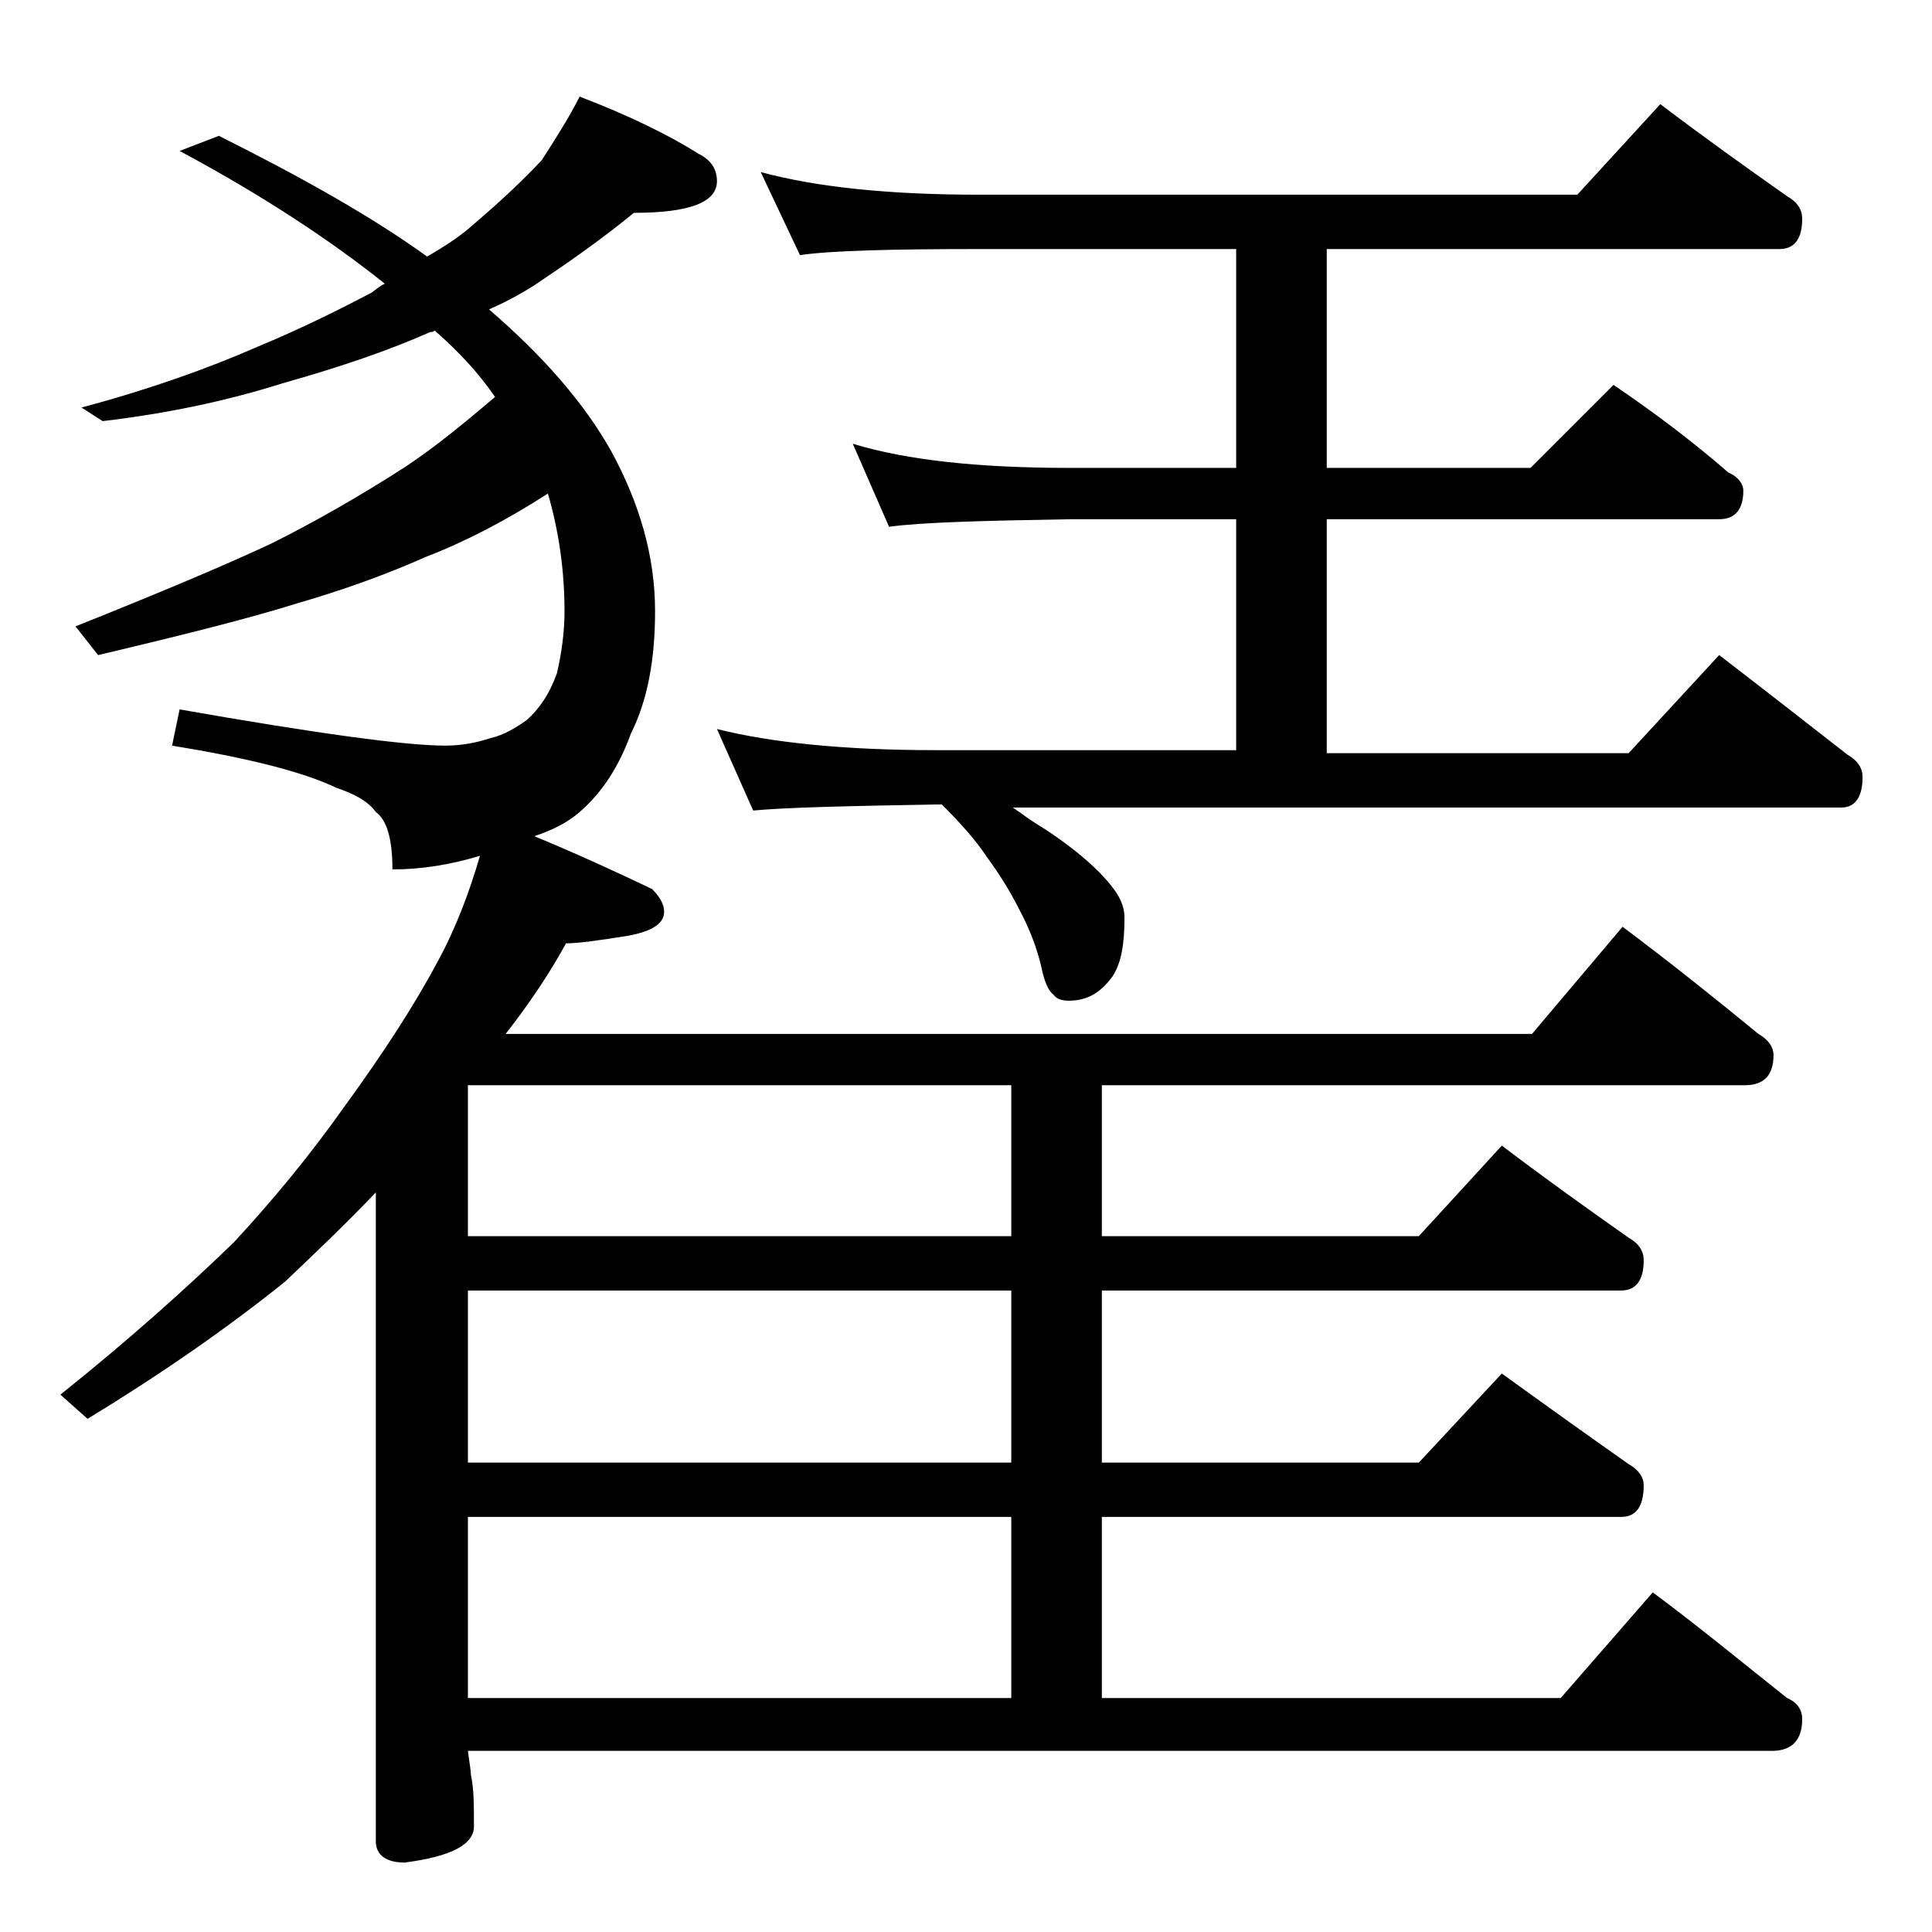
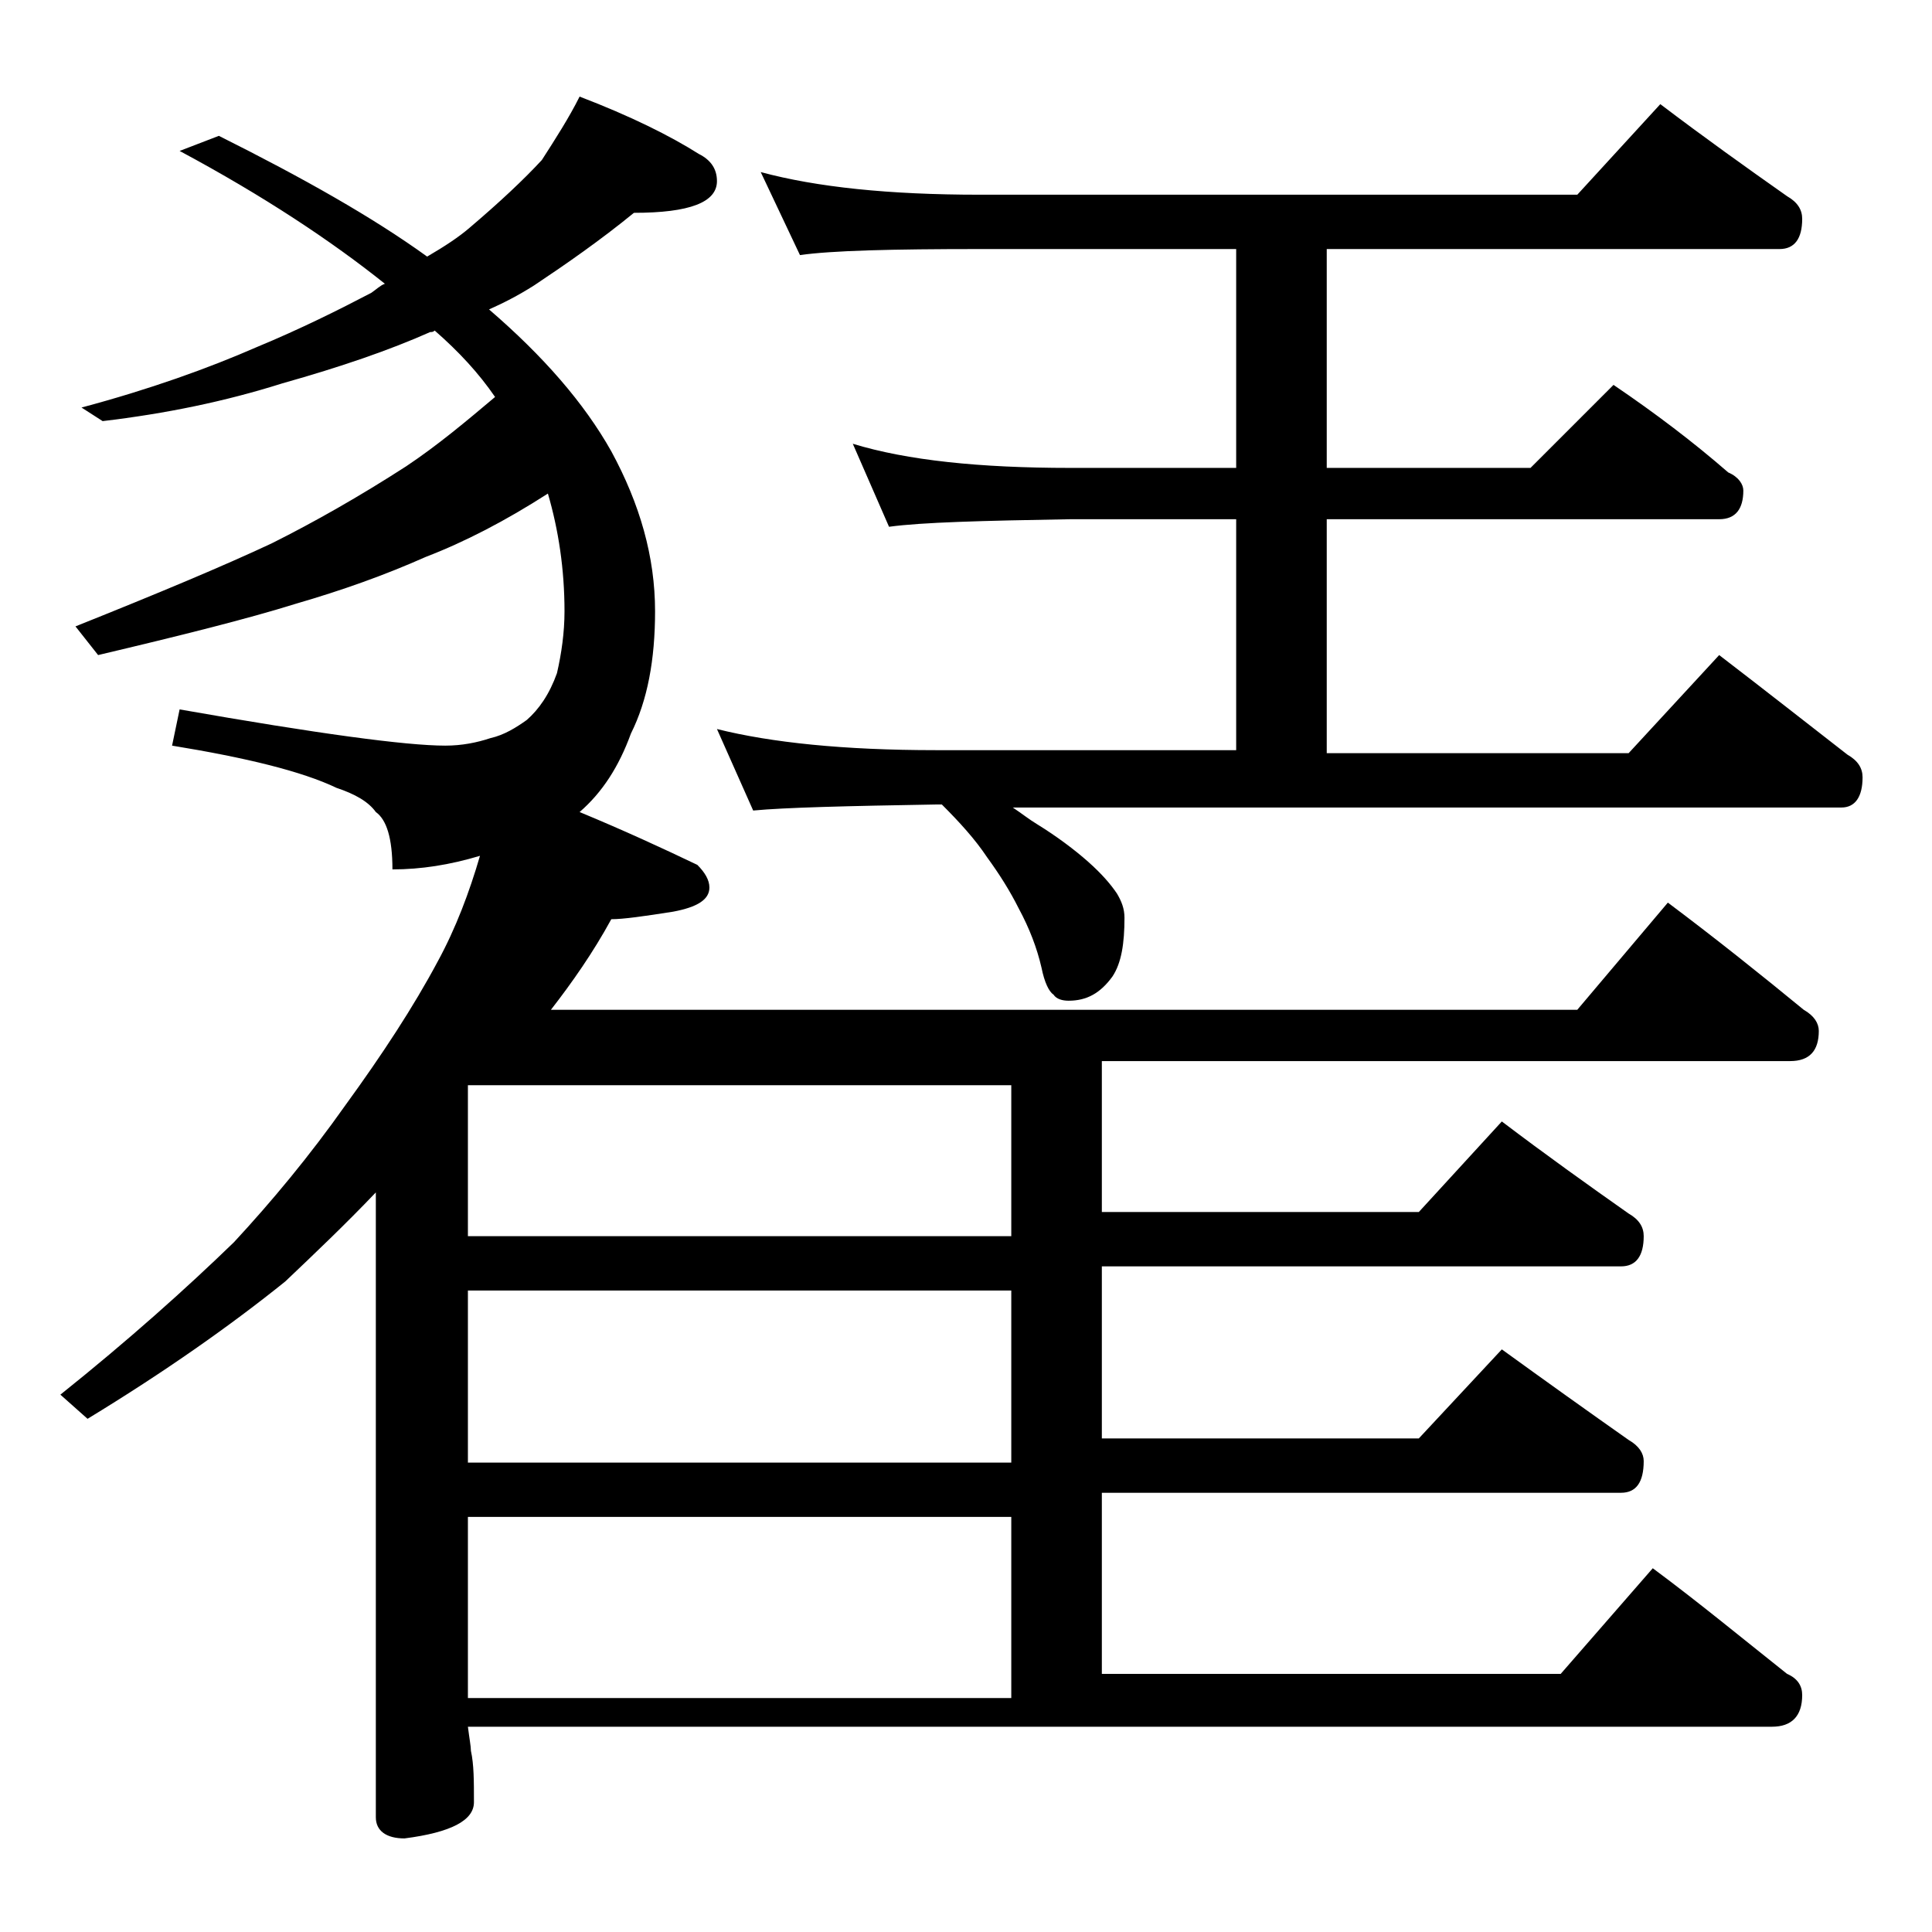
<svg xmlns="http://www.w3.org/2000/svg" version="1.1" id="Layer_1" x="0px" y="0px" viewBox="0 0 128 128" enable-background="new 0 0 128 128" xml:space="preserve">
-   <path d="M38.4,6.4c3.4,1.3,6,2.6,7.9,3.8c0.8,0.4,1.2,1,1.2,1.8c0,1.4-1.8,2.1-5.5,2.1c-2.2,1.8-4.5,3.4-6.6,4.8  c-1.1,0.7-2.1,1.2-3,1.6c3.6,3.1,6.3,6.2,8.1,9.4c1.9,3.5,2.9,7,2.9,10.6c0,3.2-0.5,5.9-1.6,8.1c-0.8,2.2-1.9,3.9-3.4,5.2  c-0.8,0.7-1.8,1.2-3,1.6c2.9,1.2,5.5,2.4,7.8,3.5c0.5,0.5,0.8,1,0.8,1.5c0,0.8-0.8,1.3-2.4,1.6c-1.9,0.3-3.3,0.5-4.1,0.5  c-1.2,2.2-2.6,4.2-4,6h68l6-7.1c3.2,2.4,6.2,4.8,9,7.1c0.7,0.4,1,0.9,1,1.4c0,1.3-0.6,2-1.9,2H73v10h21l5.5-6  c2.9,2.2,5.7,4.2,8.4,6.1c0.7,0.4,1,0.9,1,1.5c0,1.3-0.5,2-1.5,2H73v11.4h21l5.5-5.9c2.9,2.1,5.7,4.1,8.4,6c0.7,0.4,1,0.9,1,1.4  c0,1.4-0.5,2.1-1.5,2.1H73v12h30.4l6.1-7c3.1,2.3,6,4.7,8.9,7c0.7,0.3,1,0.8,1,1.4c0,1.4-0.7,2.1-2,2.1H31c0.1,0.8,0.2,1.3,0.2,1.6  c0.2,0.9,0.2,2,0.2,3.4c0,1.2-1.5,2-4.6,2.4c-1.2,0-1.9-0.5-1.9-1.4V79c-2,2.1-4,4-6,5.9c-3.6,2.9-8,6-13.1,9.1L4,92.4  c4.5-3.6,8.3-7,11.5-10.1c2.5-2.7,5-5.7,7.4-9.1c2.4-3.3,4.5-6.5,6.1-9.5c1.2-2.2,2.1-4.6,2.8-7c-2,0.6-3.9,0.9-5.8,0.9  c0-2.1-0.4-3.3-1.1-3.8c-0.5-0.7-1.4-1.2-2.6-1.6c-2.3-1.1-6-2-10.9-2.8l0.5-2.4c9.1,1.6,15,2.4,17.6,2.4c1.1,0,2.1-0.2,3-0.5  c0.9-0.2,1.7-0.7,2.4-1.2c0.8-0.7,1.5-1.7,2-3.1c0.3-1.3,0.5-2.7,0.5-4.1c0-2.8-0.4-5.4-1.1-7.8c-2.8,1.8-5.5,3.2-8.1,4.2  c-2.7,1.2-5.5,2.2-8.6,3.1c-3.2,1-7.6,2.1-13.1,3.4L5,41.5c5.5-2.2,9.8-4,13-5.5c2.8-1.4,5.8-3.1,8.9-5.1c2.1-1.4,4-3,5.9-4.6  c-1.1-1.6-2.4-3-4-4.4C28.7,22,28.6,22,28.5,22c-2.7,1.2-5.9,2.3-9.8,3.4c-3.8,1.2-7.7,2-11.9,2.5L5.4,27c4.5-1.2,8.4-2.6,11.6-4  c2.9-1.2,5.5-2.5,7.6-3.6c0.3-0.2,0.6-0.5,0.9-0.6C22,16,17.5,13,11.9,10l2.6-1c5.6,2.8,10.2,5.4,13.8,8c1.2-0.7,2.1-1.3,2.8-1.9  c2-1.7,3.6-3.2,4.8-4.5C36.8,9.2,37.7,7.8,38.4,6.4z M67,81.9v-10H31v10H67z M67,96.9V85.5H31v11.4H67z M31,112.5h36v-12H31V112.5z   M50.4,11.4c3.7,1,8.5,1.5,14.5,1.5h39.6l5.5-6c2.9,2.2,5.7,4.2,8.4,6.1c0.7,0.4,1,0.9,1,1.5c0,1.3-0.5,2-1.5,2h-30V31h13.5l5.5-5.5  c2.8,1.9,5.3,3.8,7.6,5.8c0.7,0.3,1,0.8,1,1.2c0,1.2-0.5,1.9-1.6,1.9h-26v15.5h20l6-6.5c3,2.3,5.8,4.5,8.5,6.6c0.7,0.4,1,0.9,1,1.5  c0,1.3-0.5,2-1.4,2H67.1c0.6,0.4,1.1,0.8,1.6,1.1c1.3,0.8,2.5,1.7,3.4,2.5c0.9,0.8,1.5,1.5,1.9,2.1c0.3,0.5,0.5,1,0.5,1.6  c0,1.7-0.2,3-0.8,3.9c-0.8,1.1-1.7,1.6-2.9,1.6c-0.4,0-0.8-0.1-1-0.4c-0.3-0.2-0.6-0.8-0.8-1.8c-0.3-1.3-0.8-2.6-1.5-3.9  c-0.6-1.2-1.3-2.3-2.1-3.4c-0.8-1.2-1.8-2.3-3-3.5H62c-5.9,0.1-10,0.2-12.1,0.4l-2.4-5.4c3.6,0.9,8.4,1.4,14.5,1.4h19.9V34.4h-11  c-5.8,0.1-9.8,0.2-12,0.5l-2.4-5.5c3.6,1.1,8.4,1.6,14.4,1.6h11V16.5h-17c-5.8,0-9.8,0.1-11.9,0.4L50.4,11.4z" />
+   <path d="M38.4,6.4c3.4,1.3,6,2.6,7.9,3.8c0.8,0.4,1.2,1,1.2,1.8c0,1.4-1.8,2.1-5.5,2.1c-2.2,1.8-4.5,3.4-6.6,4.8  c-1.1,0.7-2.1,1.2-3,1.6c3.6,3.1,6.3,6.2,8.1,9.4c1.9,3.5,2.9,7,2.9,10.6c0,3.2-0.5,5.9-1.6,8.1c-0.8,2.2-1.9,3.9-3.4,5.2  c2.9,1.2,5.5,2.4,7.8,3.5c0.5,0.5,0.8,1,0.8,1.5c0,0.8-0.8,1.3-2.4,1.6c-1.9,0.3-3.3,0.5-4.1,0.5  c-1.2,2.2-2.6,4.2-4,6h68l6-7.1c3.2,2.4,6.2,4.8,9,7.1c0.7,0.4,1,0.9,1,1.4c0,1.3-0.6,2-1.9,2H73v10h21l5.5-6  c2.9,2.2,5.7,4.2,8.4,6.1c0.7,0.4,1,0.9,1,1.5c0,1.3-0.5,2-1.5,2H73v11.4h21l5.5-5.9c2.9,2.1,5.7,4.1,8.4,6c0.7,0.4,1,0.9,1,1.4  c0,1.4-0.5,2.1-1.5,2.1H73v12h30.4l6.1-7c3.1,2.3,6,4.7,8.9,7c0.7,0.3,1,0.8,1,1.4c0,1.4-0.7,2.1-2,2.1H31c0.1,0.8,0.2,1.3,0.2,1.6  c0.2,0.9,0.2,2,0.2,3.4c0,1.2-1.5,2-4.6,2.4c-1.2,0-1.9-0.5-1.9-1.4V79c-2,2.1-4,4-6,5.9c-3.6,2.9-8,6-13.1,9.1L4,92.4  c4.5-3.6,8.3-7,11.5-10.1c2.5-2.7,5-5.7,7.4-9.1c2.4-3.3,4.5-6.5,6.1-9.5c1.2-2.2,2.1-4.6,2.8-7c-2,0.6-3.9,0.9-5.8,0.9  c0-2.1-0.4-3.3-1.1-3.8c-0.5-0.7-1.4-1.2-2.6-1.6c-2.3-1.1-6-2-10.9-2.8l0.5-2.4c9.1,1.6,15,2.4,17.6,2.4c1.1,0,2.1-0.2,3-0.5  c0.9-0.2,1.7-0.7,2.4-1.2c0.8-0.7,1.5-1.7,2-3.1c0.3-1.3,0.5-2.7,0.5-4.1c0-2.8-0.4-5.4-1.1-7.8c-2.8,1.8-5.5,3.2-8.1,4.2  c-2.7,1.2-5.5,2.2-8.6,3.1c-3.2,1-7.6,2.1-13.1,3.4L5,41.5c5.5-2.2,9.8-4,13-5.5c2.8-1.4,5.8-3.1,8.9-5.1c2.1-1.4,4-3,5.9-4.6  c-1.1-1.6-2.4-3-4-4.4C28.7,22,28.6,22,28.5,22c-2.7,1.2-5.9,2.3-9.8,3.4c-3.8,1.2-7.7,2-11.9,2.5L5.4,27c4.5-1.2,8.4-2.6,11.6-4  c2.9-1.2,5.5-2.5,7.6-3.6c0.3-0.2,0.6-0.5,0.9-0.6C22,16,17.5,13,11.9,10l2.6-1c5.6,2.8,10.2,5.4,13.8,8c1.2-0.7,2.1-1.3,2.8-1.9  c2-1.7,3.6-3.2,4.8-4.5C36.8,9.2,37.7,7.8,38.4,6.4z M67,81.9v-10H31v10H67z M67,96.9V85.5H31v11.4H67z M31,112.5h36v-12H31V112.5z   M50.4,11.4c3.7,1,8.5,1.5,14.5,1.5h39.6l5.5-6c2.9,2.2,5.7,4.2,8.4,6.1c0.7,0.4,1,0.9,1,1.5c0,1.3-0.5,2-1.5,2h-30V31h13.5l5.5-5.5  c2.8,1.9,5.3,3.8,7.6,5.8c0.7,0.3,1,0.8,1,1.2c0,1.2-0.5,1.9-1.6,1.9h-26v15.5h20l6-6.5c3,2.3,5.8,4.5,8.5,6.6c0.7,0.4,1,0.9,1,1.5  c0,1.3-0.5,2-1.4,2H67.1c0.6,0.4,1.1,0.8,1.6,1.1c1.3,0.8,2.5,1.7,3.4,2.5c0.9,0.8,1.5,1.5,1.9,2.1c0.3,0.5,0.5,1,0.5,1.6  c0,1.7-0.2,3-0.8,3.9c-0.8,1.1-1.7,1.6-2.9,1.6c-0.4,0-0.8-0.1-1-0.4c-0.3-0.2-0.6-0.8-0.8-1.8c-0.3-1.3-0.8-2.6-1.5-3.9  c-0.6-1.2-1.3-2.3-2.1-3.4c-0.8-1.2-1.8-2.3-3-3.5H62c-5.9,0.1-10,0.2-12.1,0.4l-2.4-5.4c3.6,0.9,8.4,1.4,14.5,1.4h19.9V34.4h-11  c-5.8,0.1-9.8,0.2-12,0.5l-2.4-5.5c3.6,1.1,8.4,1.6,14.4,1.6h11V16.5h-17c-5.8,0-9.8,0.1-11.9,0.4L50.4,11.4z" />
</svg>